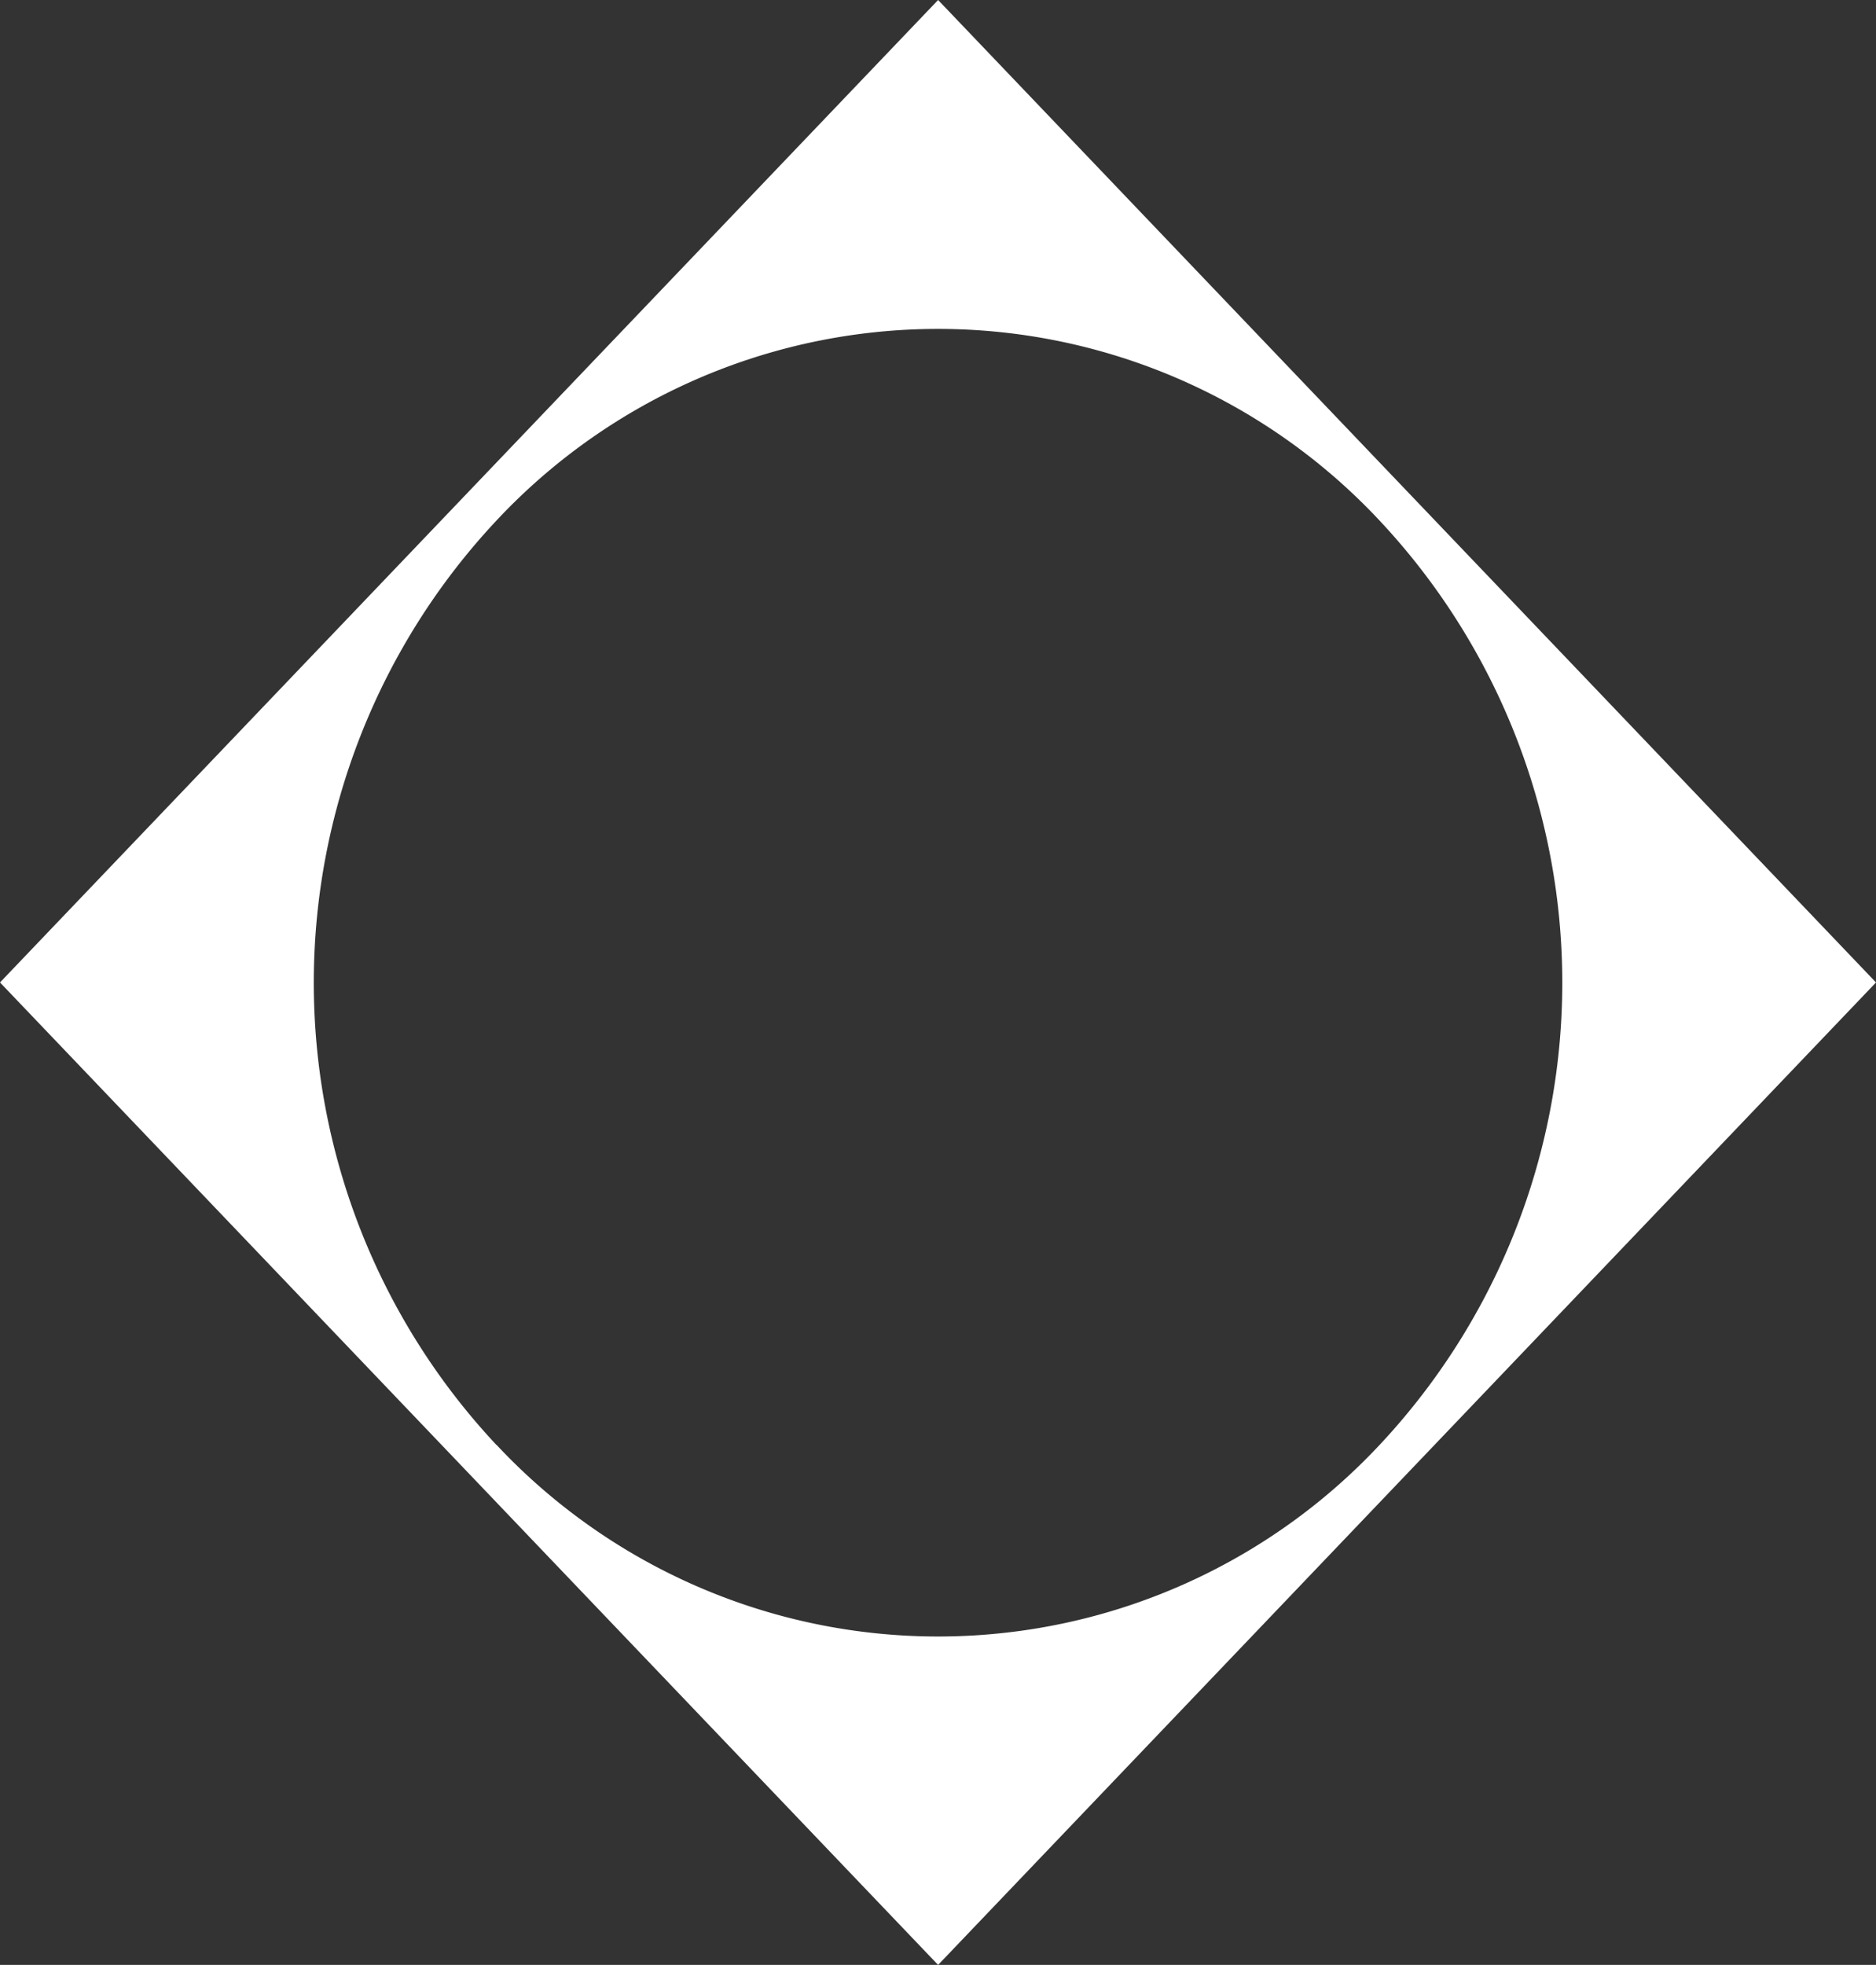
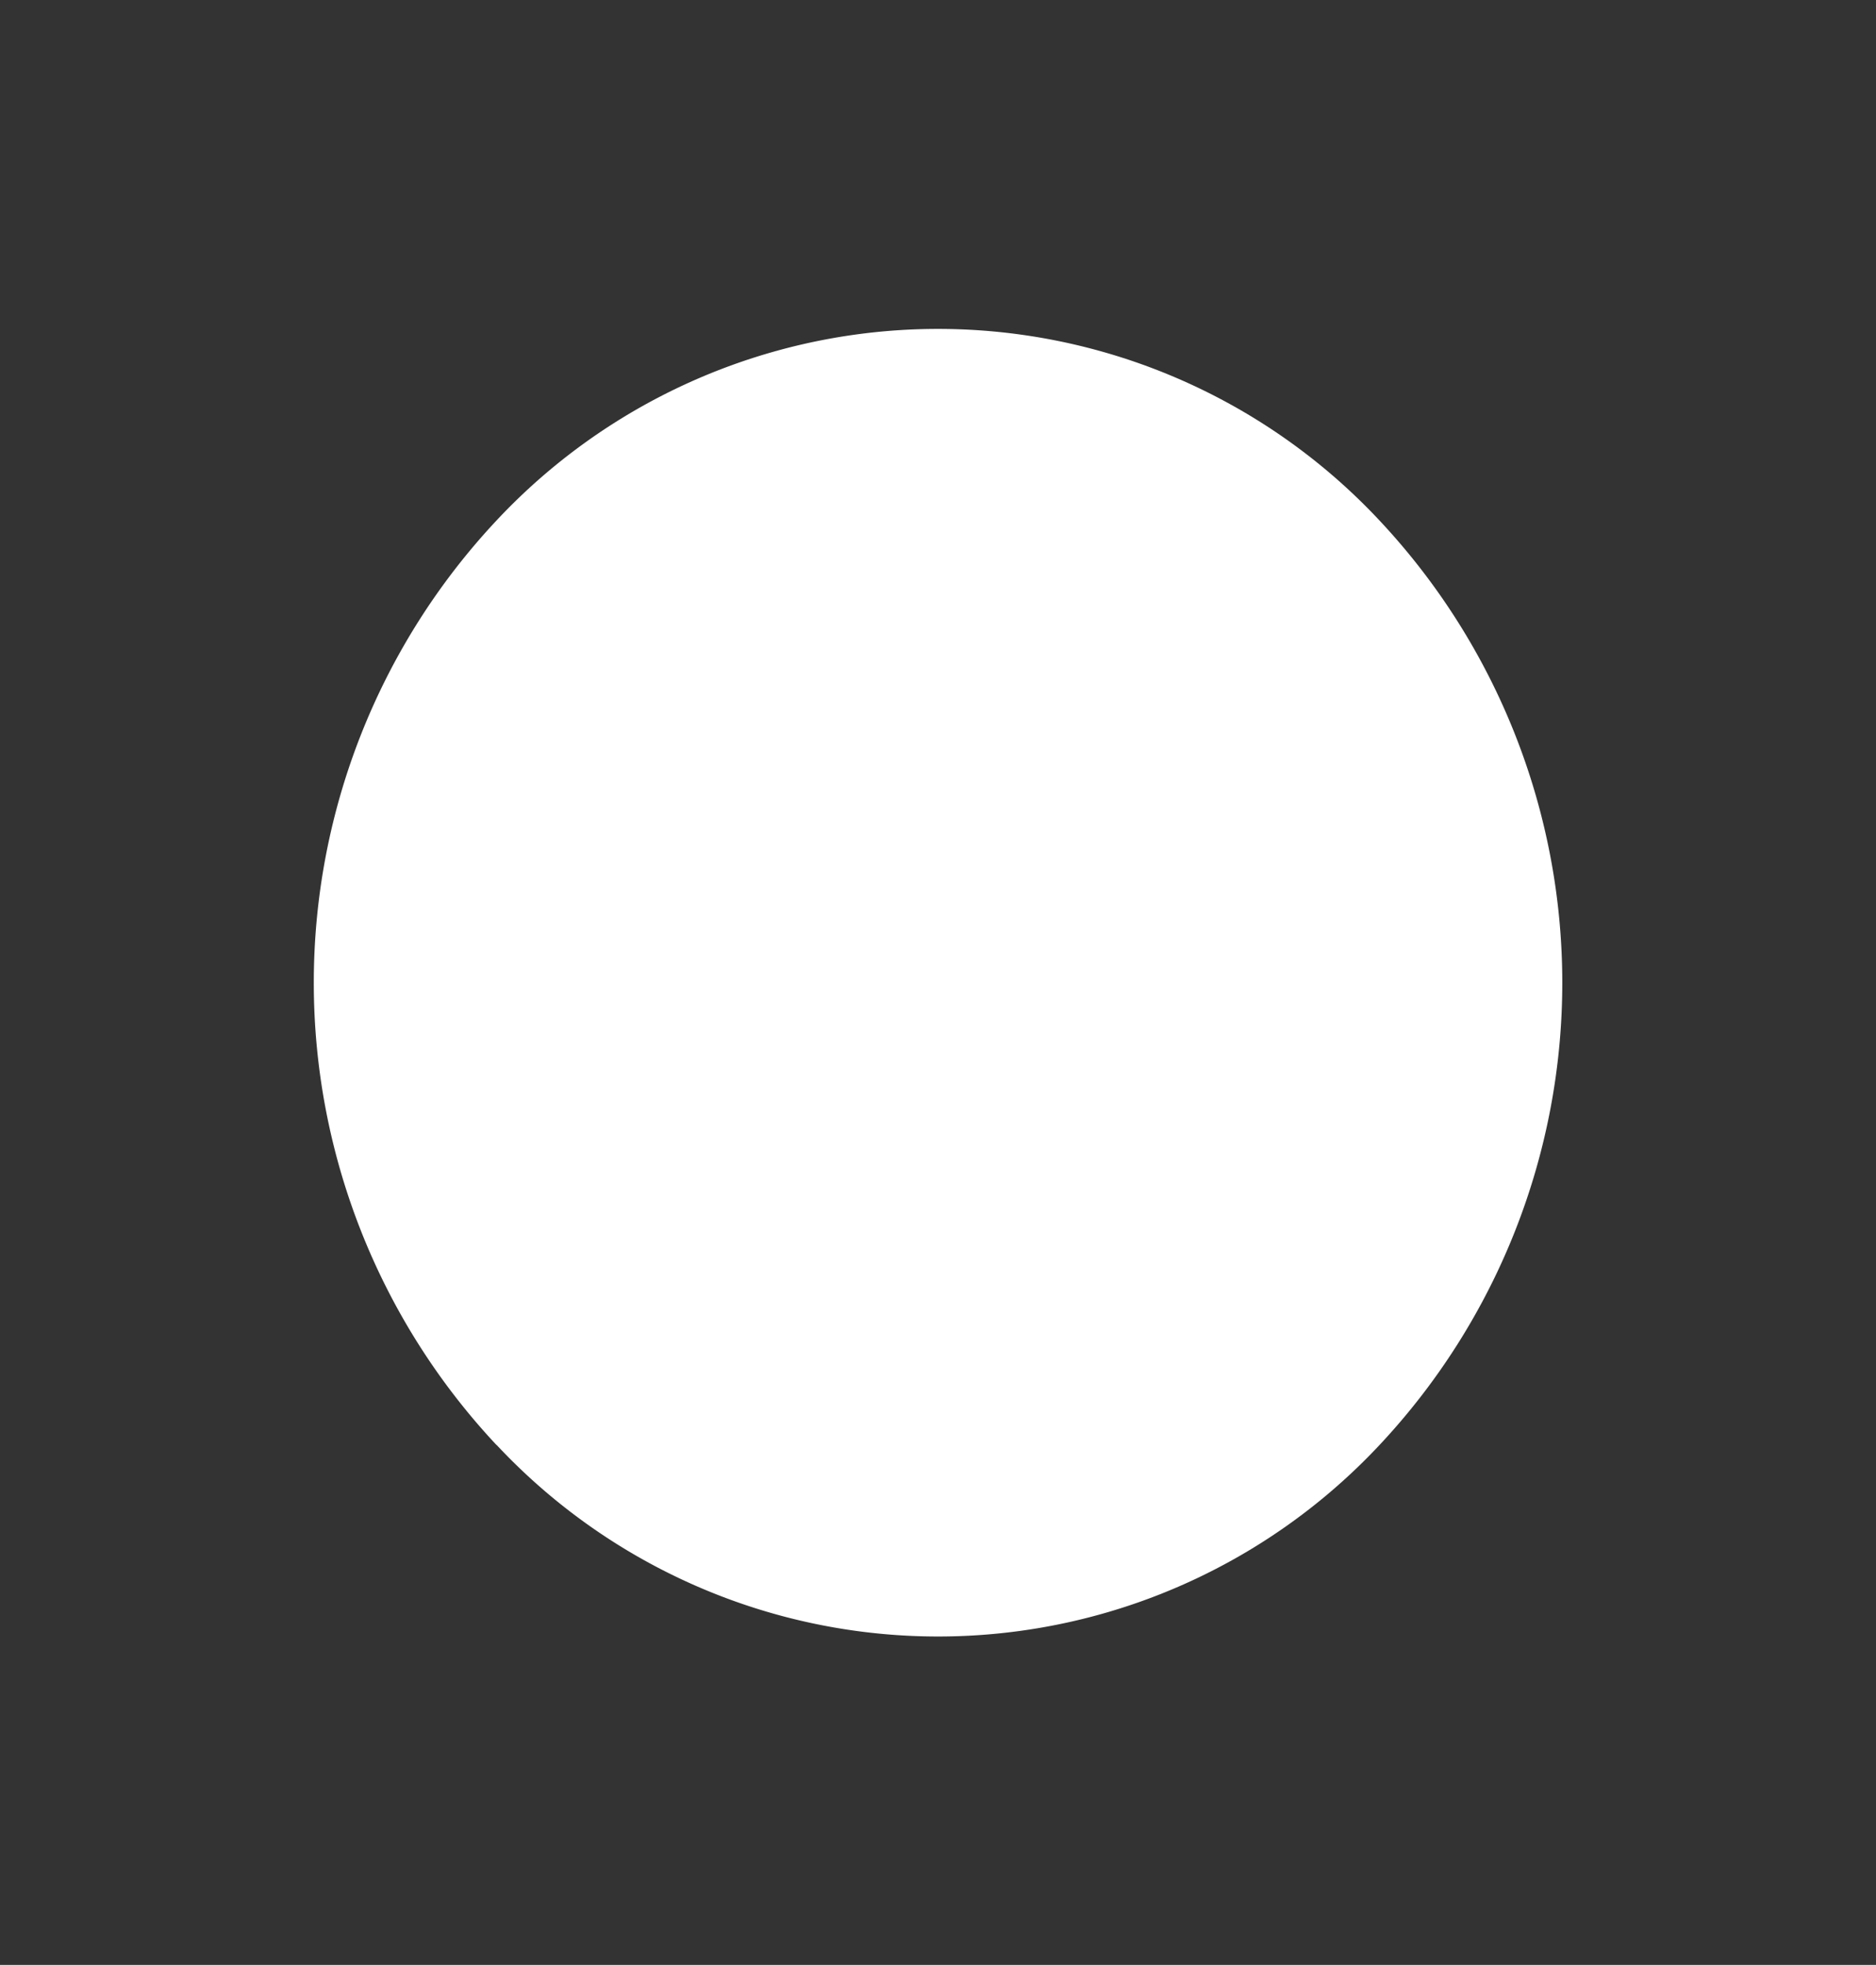
<svg xmlns="http://www.w3.org/2000/svg" id="oshima-mark" data-name="oshima-mark" viewBox="0 0 94.79 99.26">
  <rect x="0" y="0" width="94.79" height="99.26" fill="#333333" stroke="none" />
  <defs>
    <style>.cls-1{fill:#fff;}</style>
  </defs>
  <title>img-oshima-mark</title>
-   <path class="cls-1" d="M47.4 0L0 49.63l47.4 49.63 47.39-49.63zM25.09 73a34.15 34.15 0 0 1 0-46.71 30.55 30.55 0 0 1 44.61 0 34.14 34.14 0 0 1 0 46.71 30.55 30.55 0 0 1-44.61-.01z" />
+   <path class="cls-1" d="M47.4 0L0 49.63zM25.09 73a34.15 34.15 0 0 1 0-46.71 30.55 30.55 0 0 1 44.61 0 34.14 34.14 0 0 1 0 46.71 30.55 30.55 0 0 1-44.61-.01z" />
</svg>